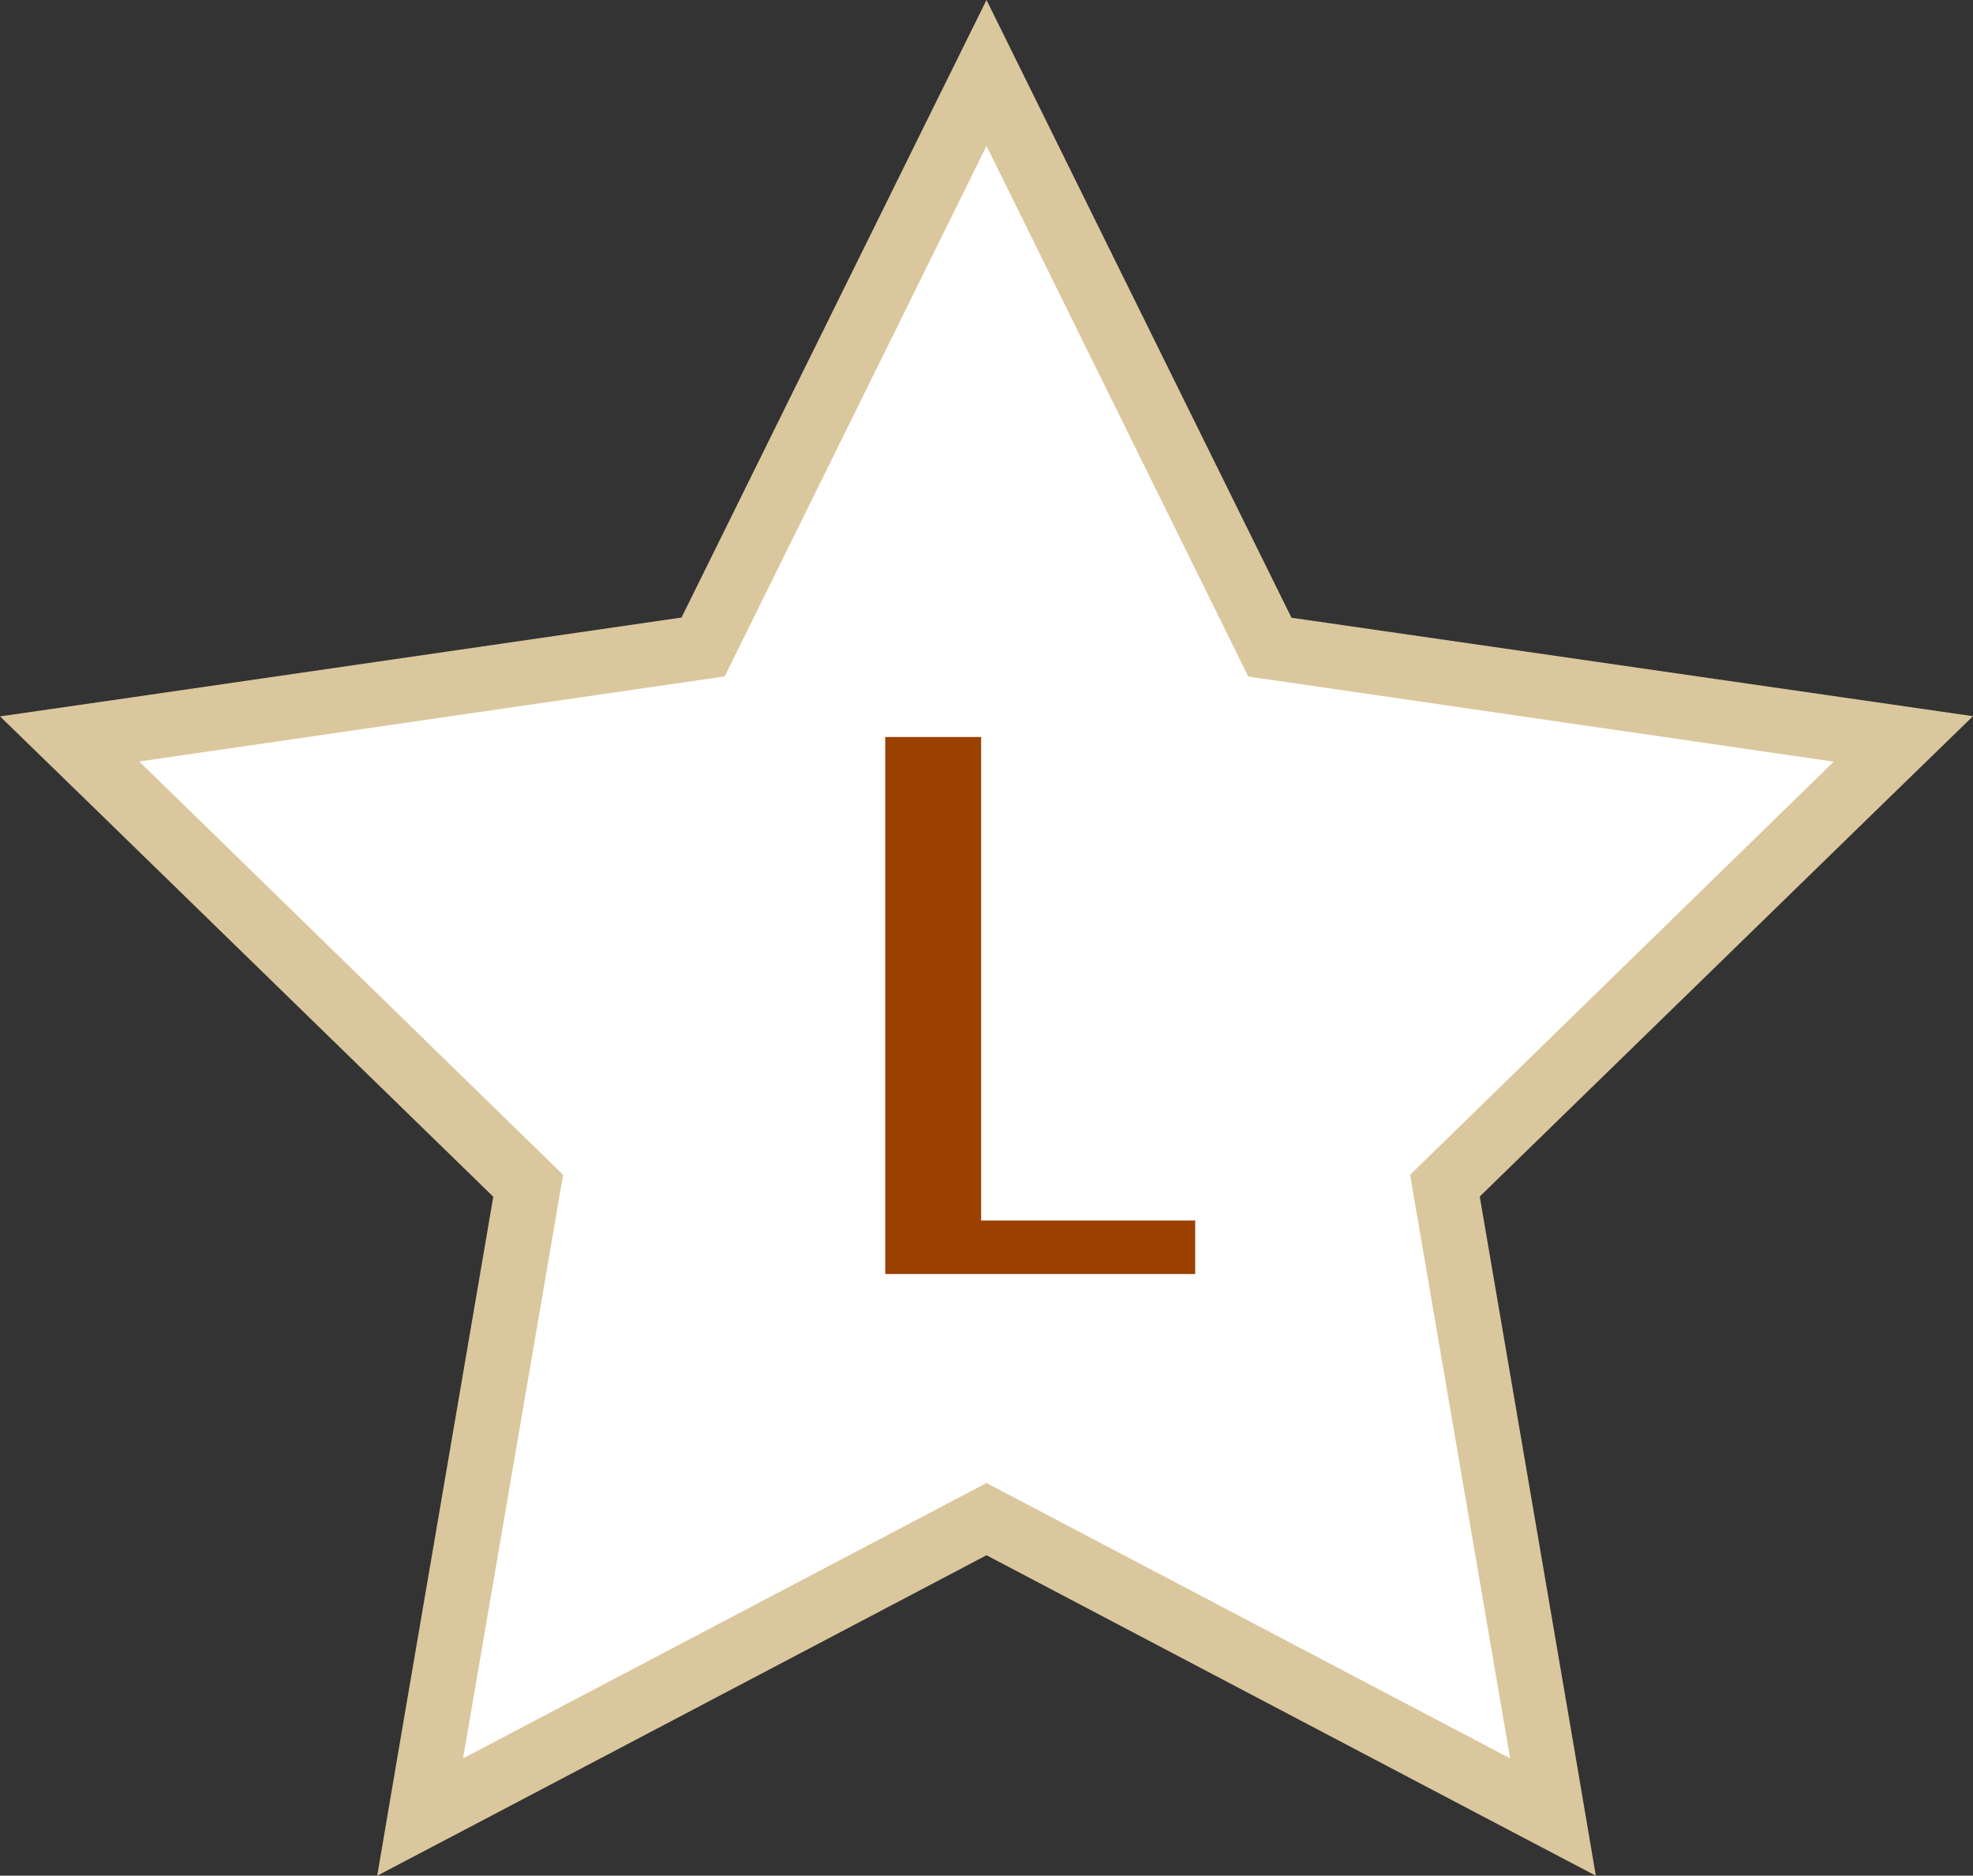
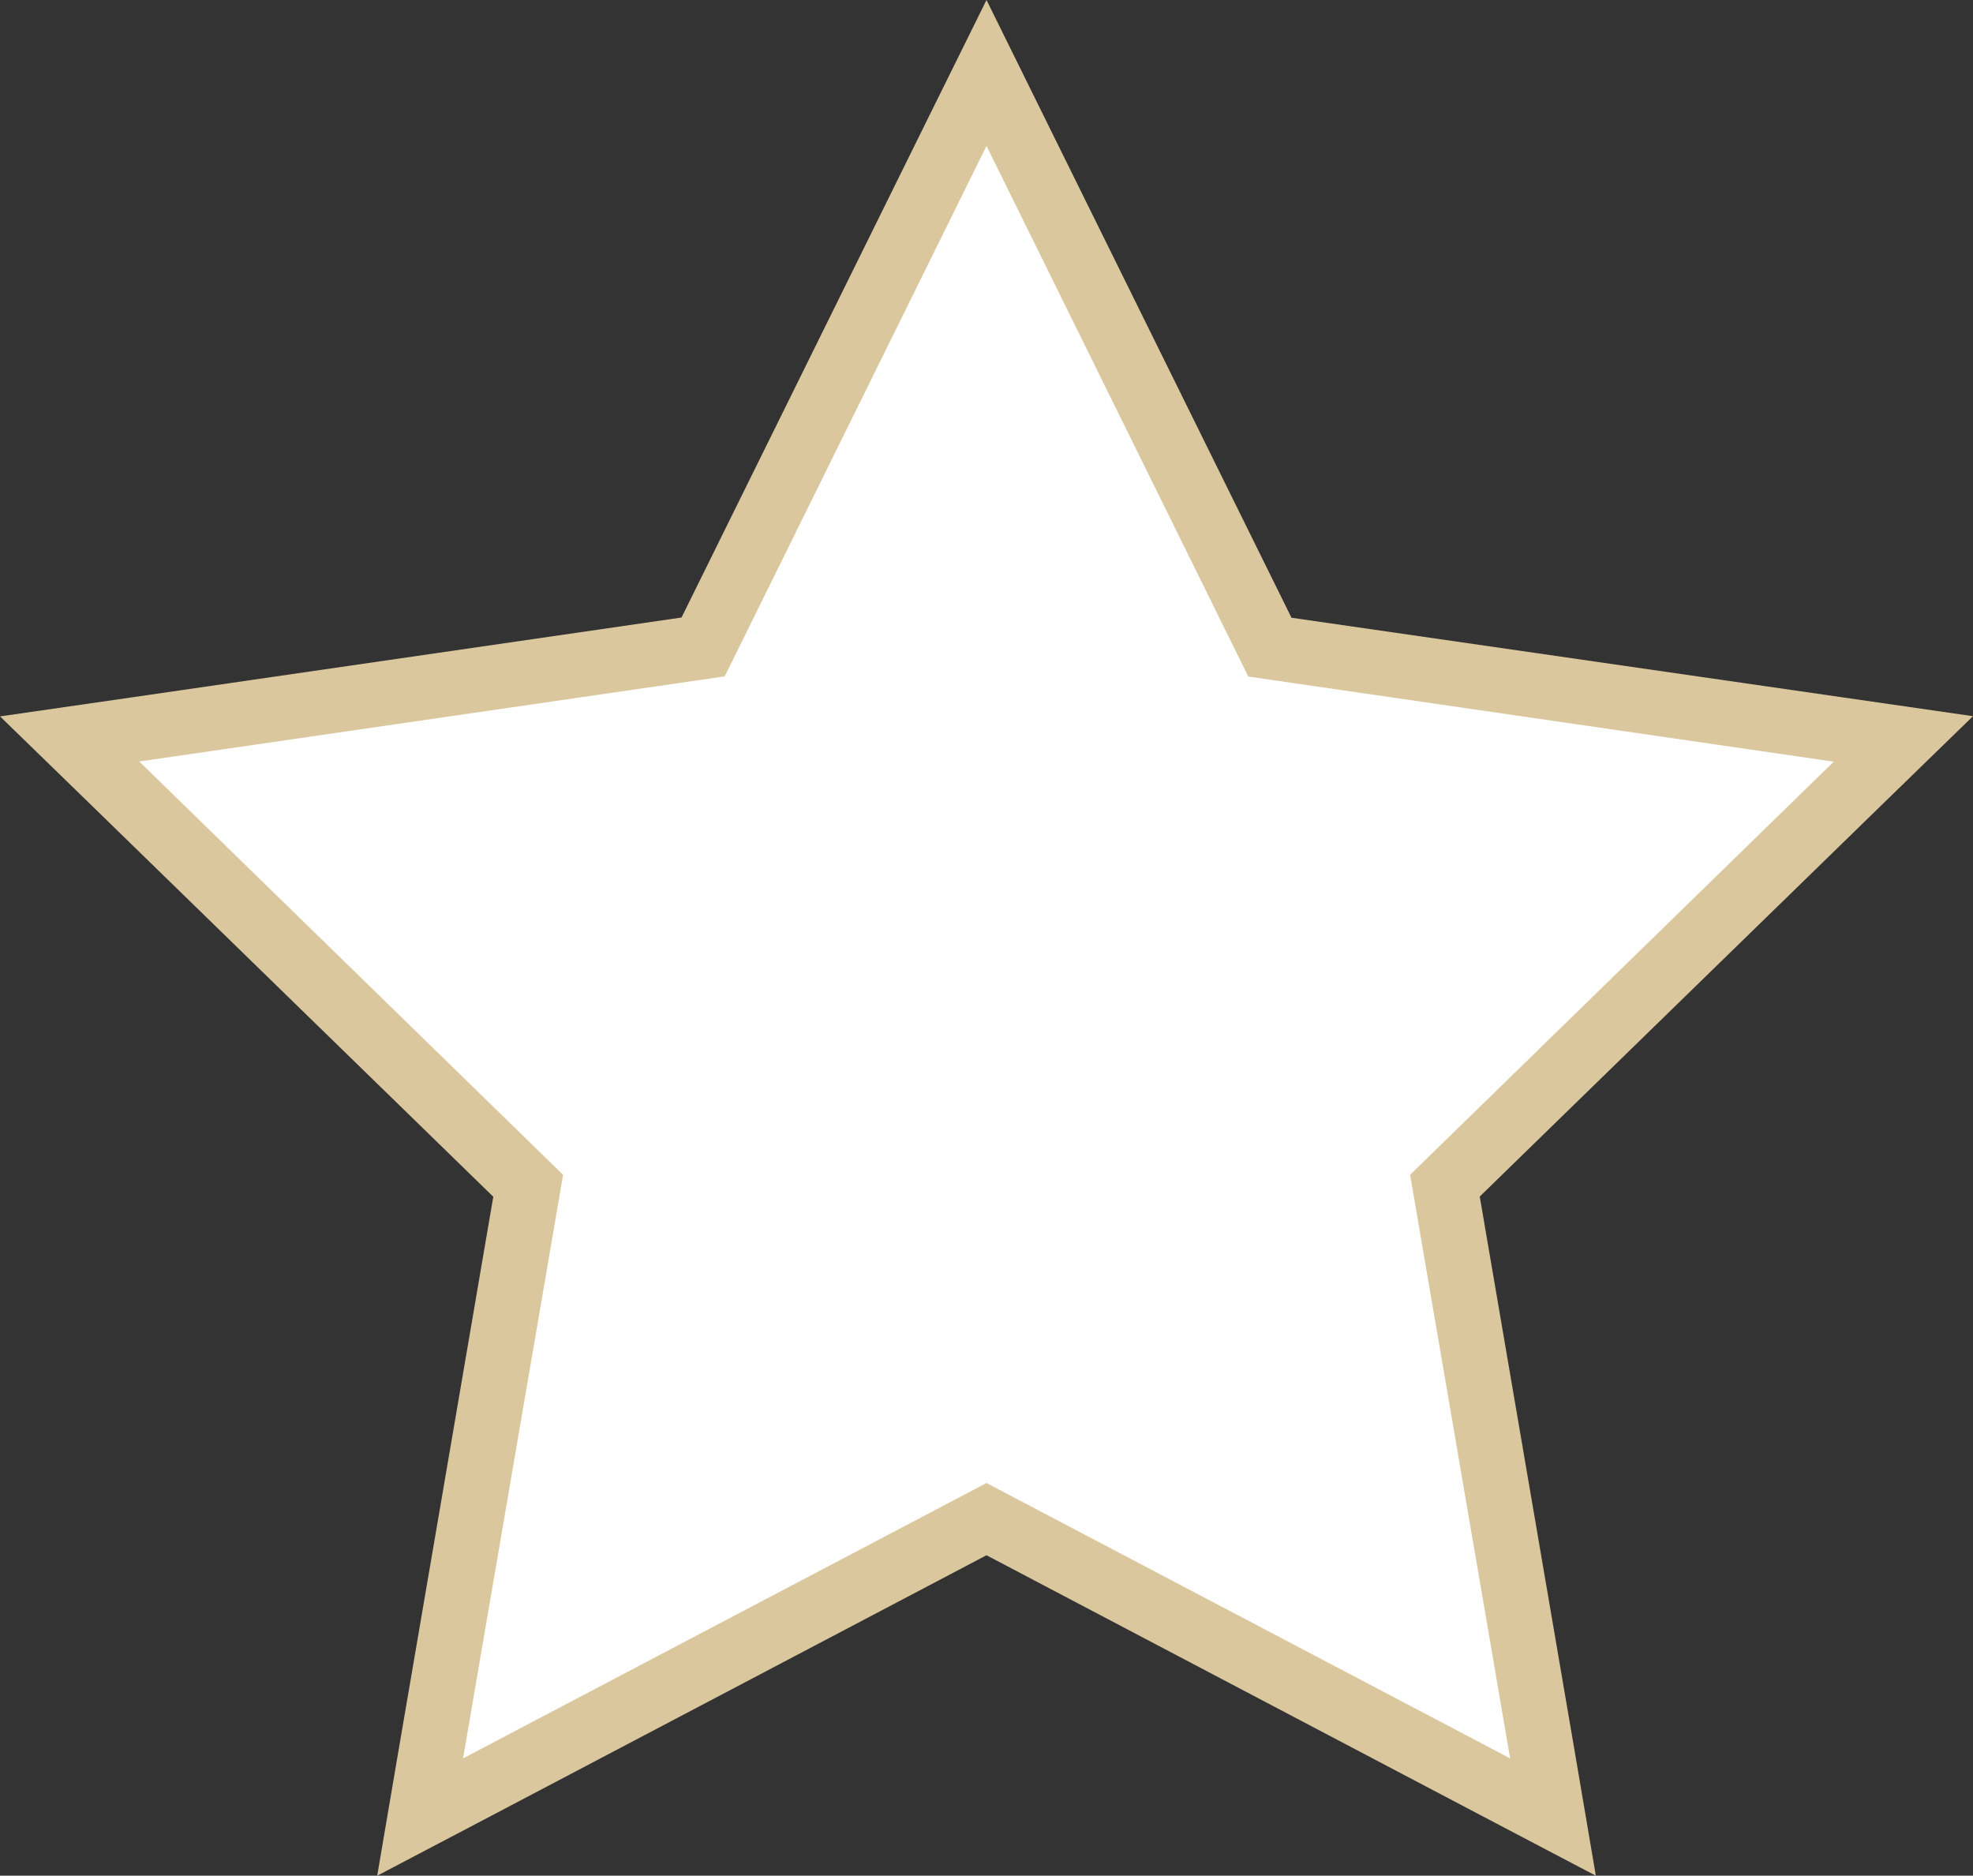
<svg xmlns="http://www.w3.org/2000/svg" id="Text" width="47.336" height="45" viewBox="0 0 47.336 45">
  <rect x="0" y="0" width="47.336" height="45" fill="#333333" stroke="none" />
  <g id="Group_675" data-name="Group 675" transform="translate(0)">
    <g id="Group_674" data-name="Group 674">
      <path id="Path_166" data-name="Path 166" d="M23.067,35.812,9.485,42.959,12.069,27.83l-11-10.72L16.276,14.9,23.067,1.13,29.874,14.9,45.065,17.11l-11,10.72,2.6,15.129Z" transform="translate(0.601 0.618)" fill="#fff" />
      <path id="Path_167" data-name="Path 167" d="M23.658,3.5l6.281,12.731,14.046,2.042L33.821,28.185l2.4,14L23.658,35.579,11.1,42.185l2.4-14L3.331,18.269l14.046-2.042L23.658,3.5m0-3.5L22.266,2.815l-5.925,12L3.1,16.738l-3.109.449,2.243,2.181,9.591,9.343-2.259,13.2L9.04,45l2.769-1.454,11.849-6.234,11.85,6.234L38.277,45l-.526-3.094-2.259-13.2,9.591-9.343,2.243-2.181-3.109-.449L30.975,14.82l-5.925-12L23.658,0h0Z" transform="translate(0.01)" fill="#dbc79d" />
    </g>
-     <path id="Path_168" data-name="Path 168" d="M13.72,11.43h2.3v11.6h5.136v1.284H13.72V11.43Z" transform="translate(7.519 6.251)" fill="#9a4100" />
  </g>
</svg>